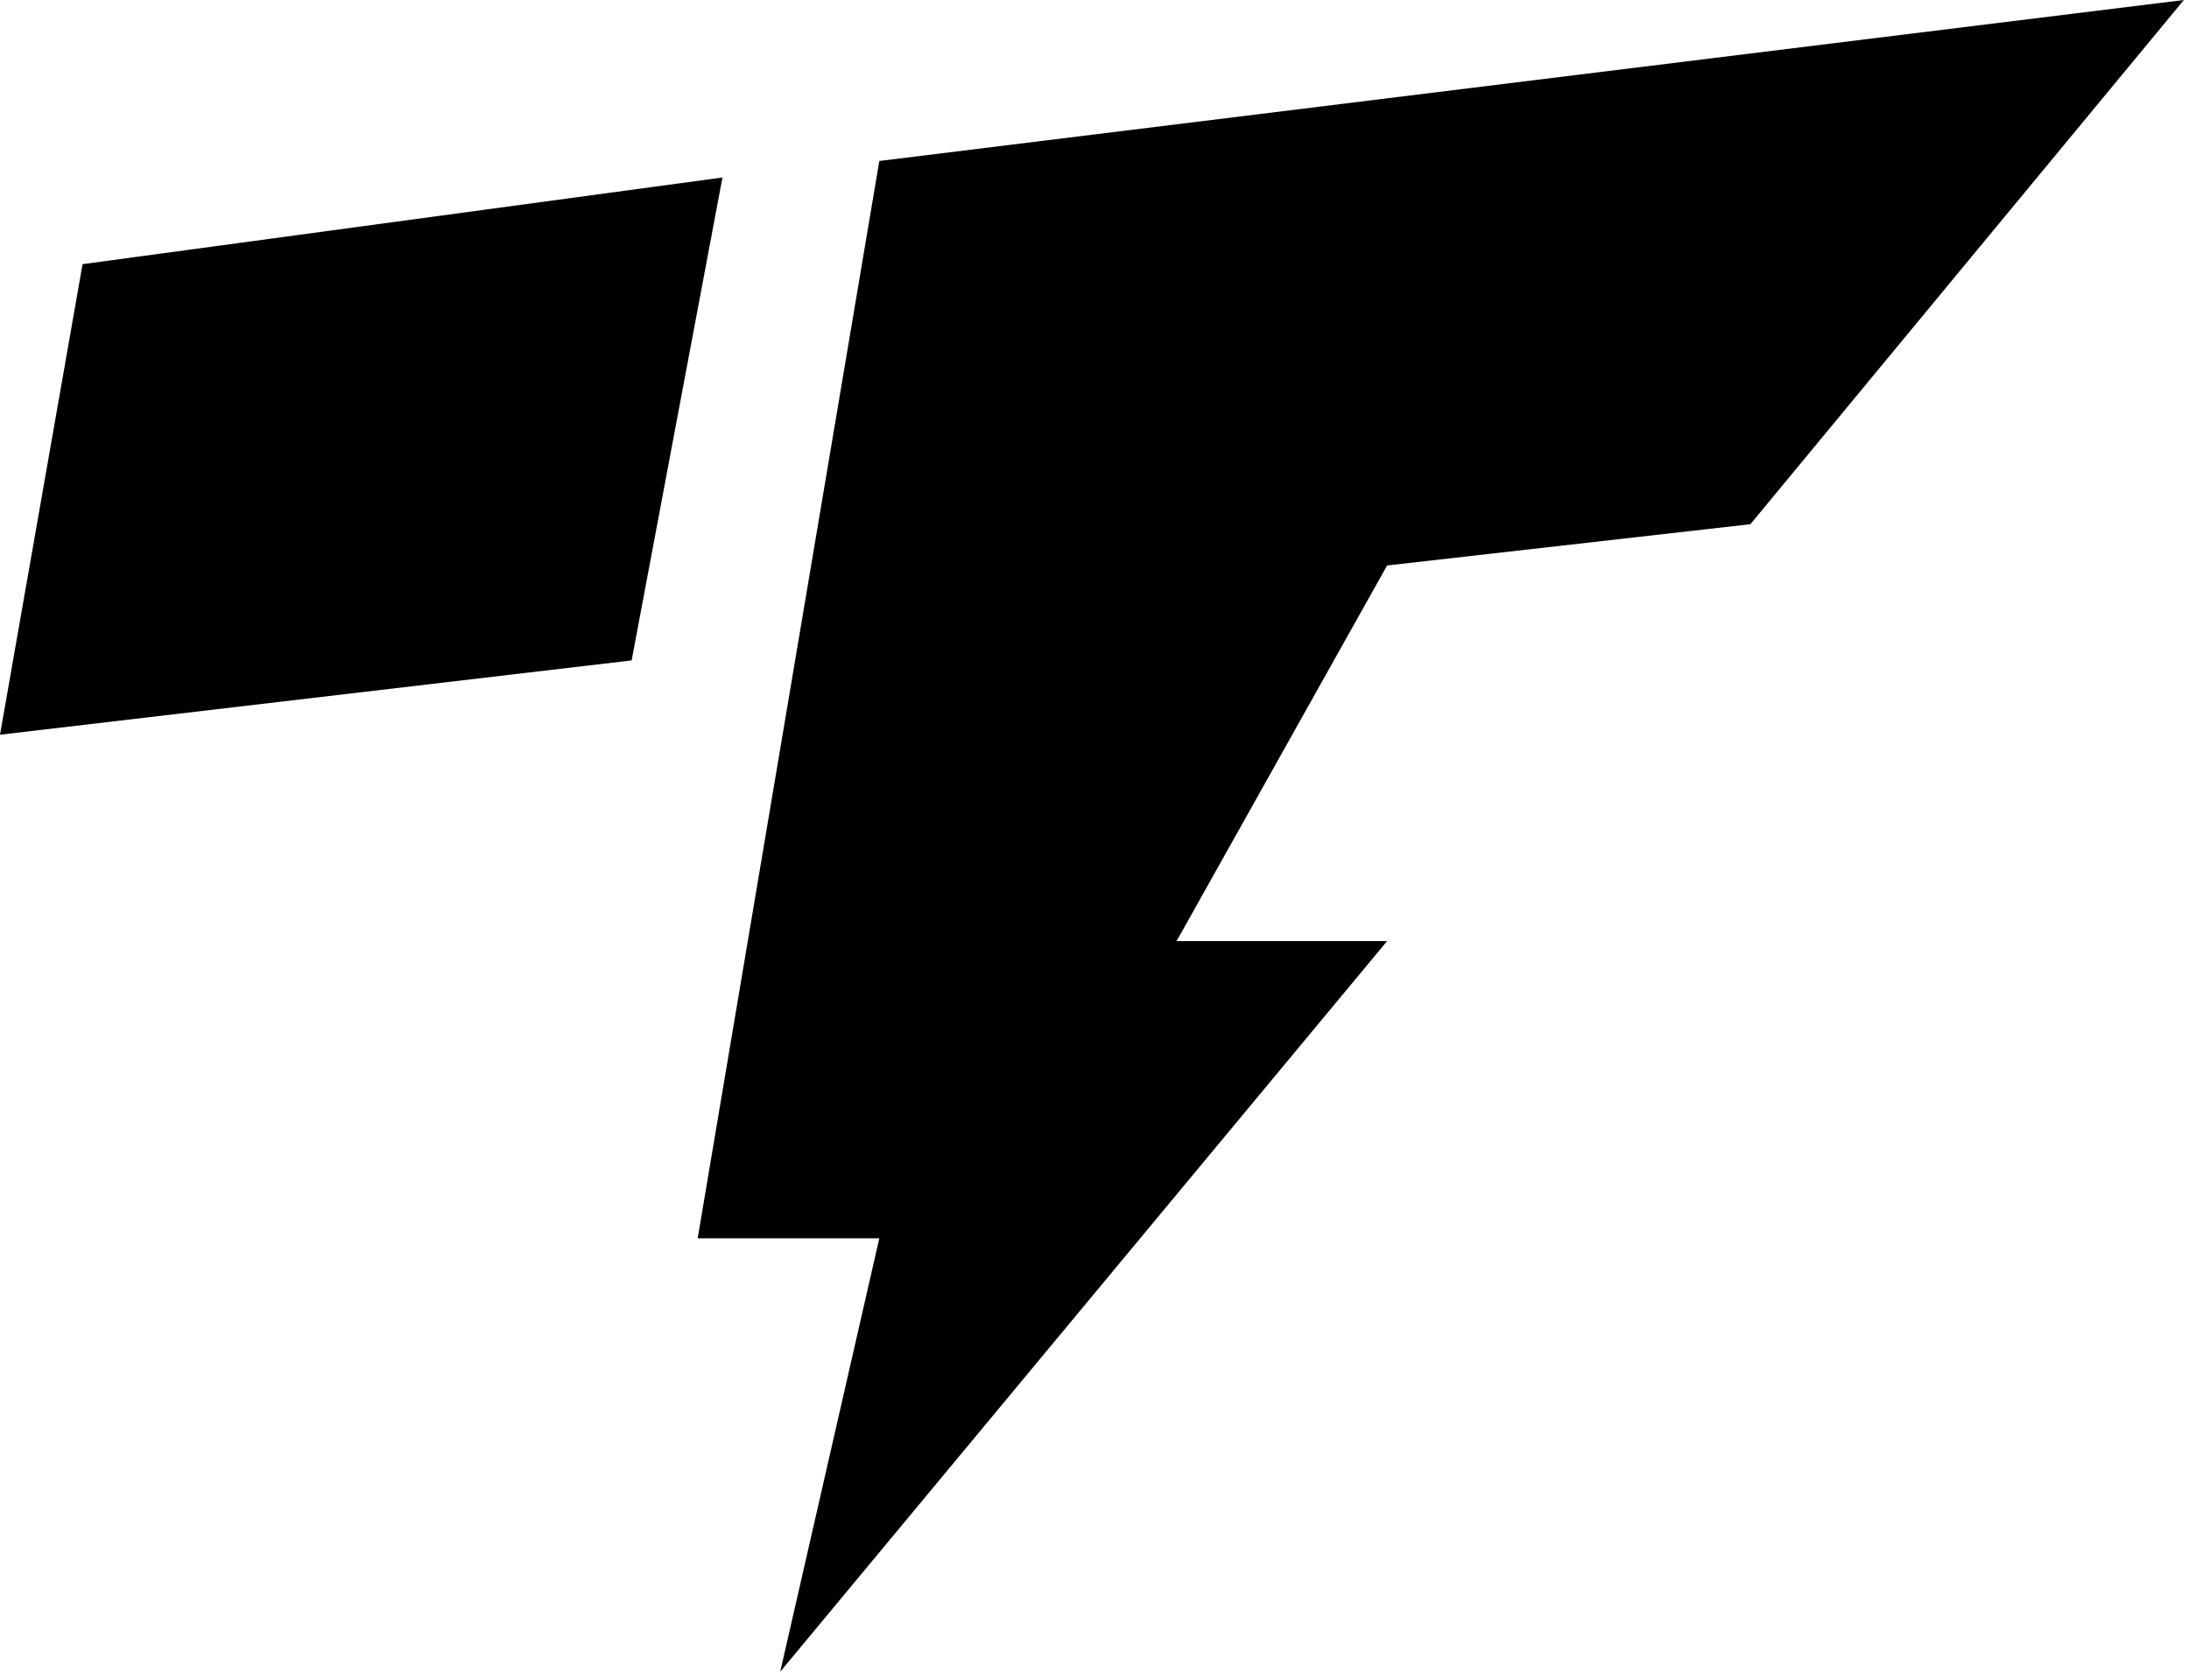
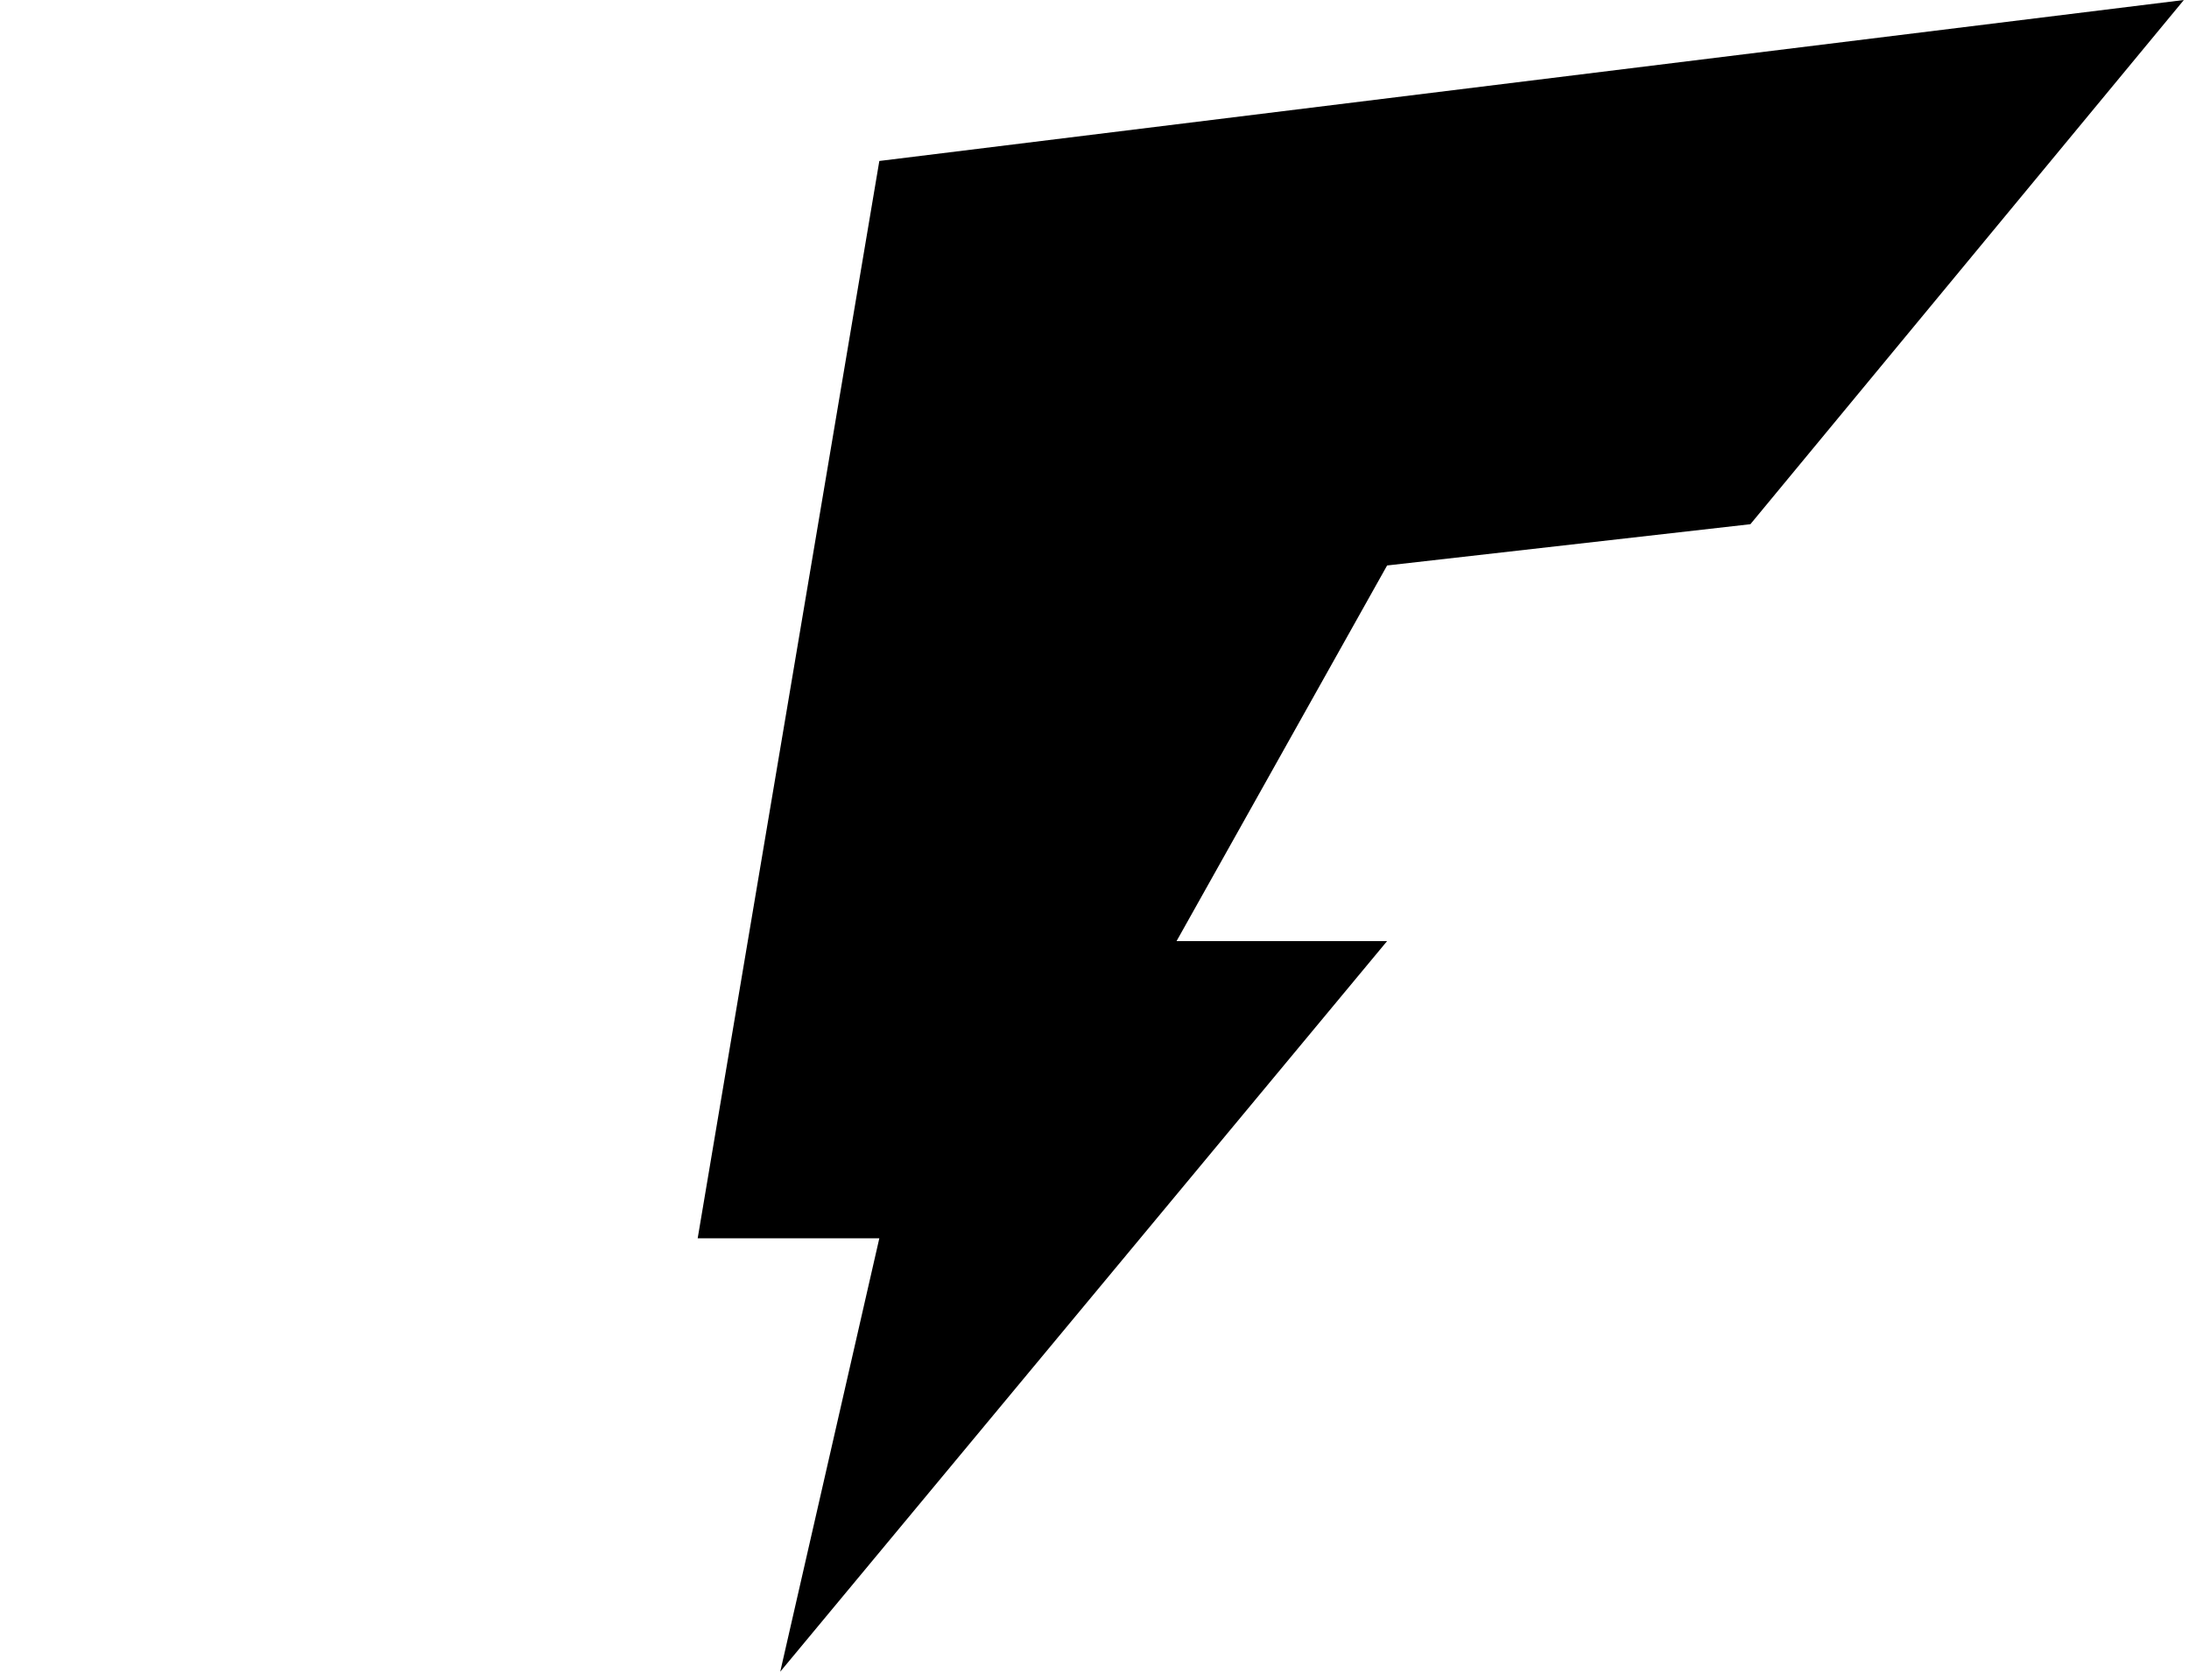
<svg xmlns="http://www.w3.org/2000/svg" width="155" height="119" viewBox="0 0 155 119" fill="none">
  <path d="M154.636 0L62.264 11.4L49.402 87.695H62.264L55.248 118.389L98.219 66.648H83.311L98.219 40.047L123.943 37.124L154.636 0Z" fill="black" />
-   <path d="M51.156 12.57L5.846 18.708L0 52.033L44.725 46.771L51.156 12.57Z" fill="black" />
</svg>